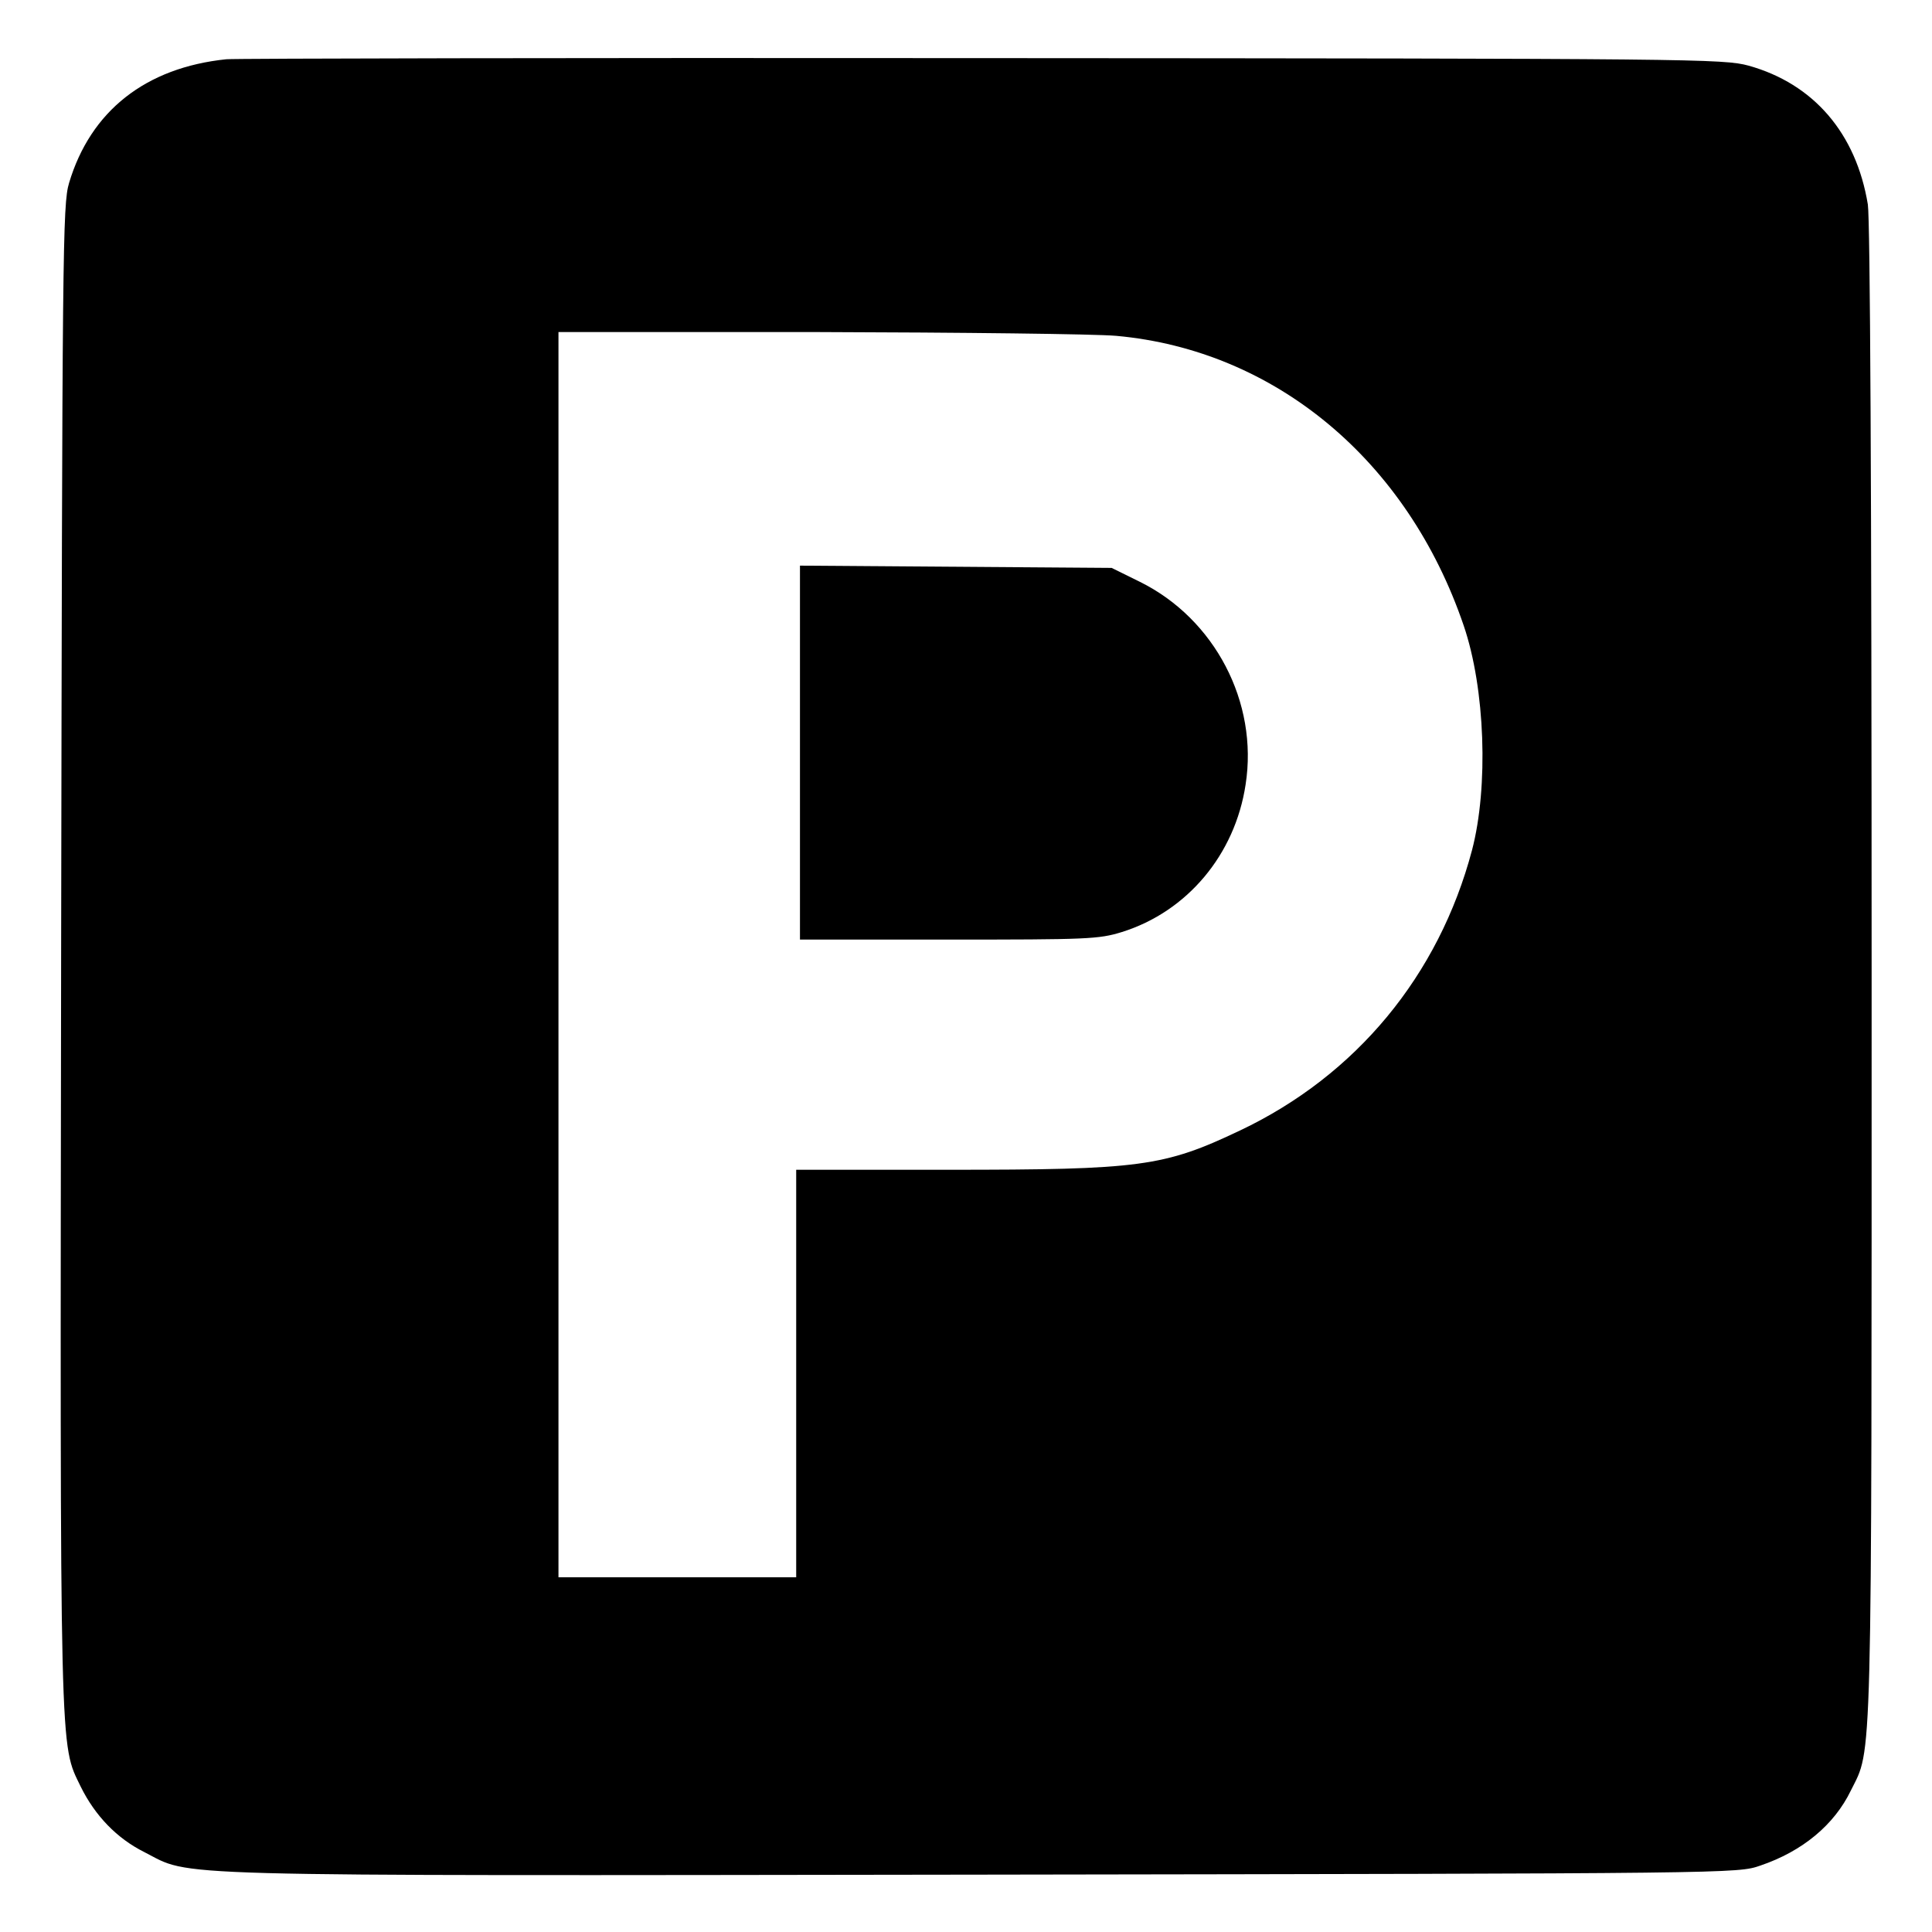
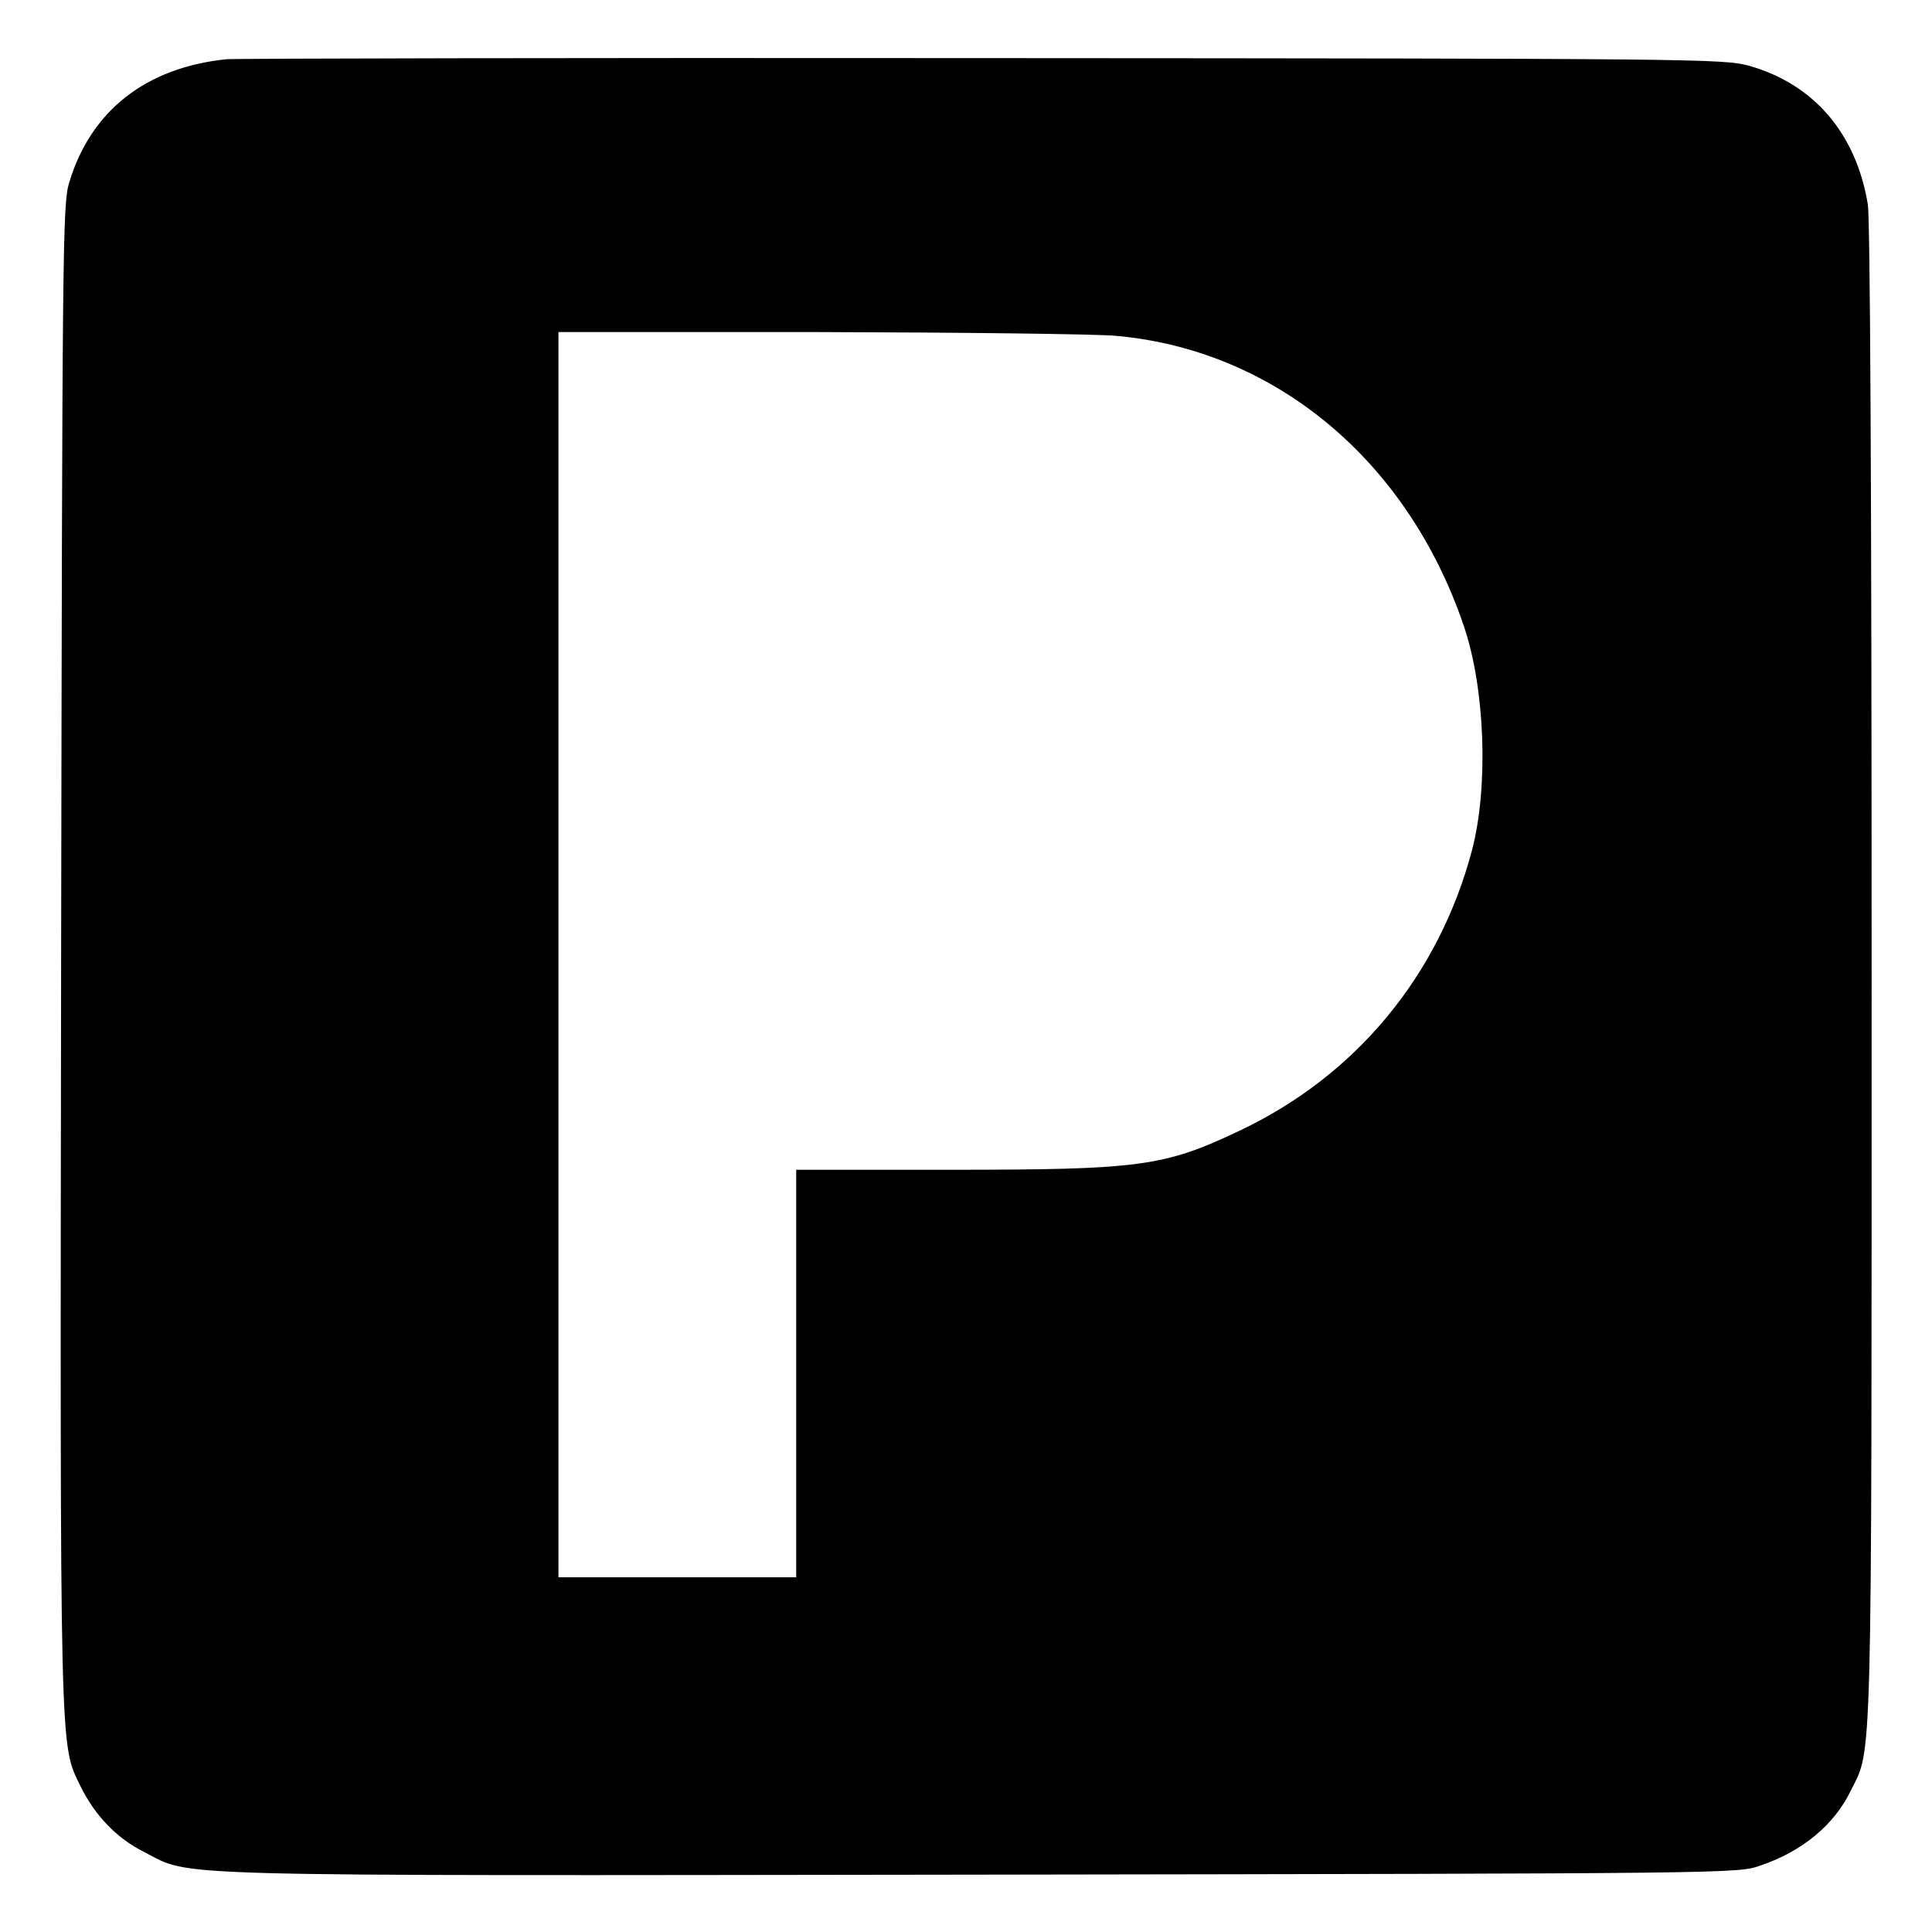
<svg xmlns="http://www.w3.org/2000/svg" version="1.0" width="512pt" height="512pt" viewBox="0 0 512 512" preserveAspectRatio="xMidYMid meet">
  <g transform="translate(0,512) scale(0.1,-0.1)" fill="#000000" stroke="none">
    <path d="M600 4963 c-214 -22 -360 -137 -417 -328 -17 -57 -18 -169 -21 -2044 -3 -2160 -4 -2090 52 -2206 38 -77 96 -137 168 -173 130 -66 2 -63 2216 -60 2001 3 2007 3 2067 24 112 38 196 108 240 199 57 115 55 20 55 2165 0 1295 -4 1997 -10 2038 -31 189 -144 320 -316 368 -67 18 -133 19 -2034 20 -1081 1 -1981 -1 -2000 -3z m2358 -733 c421 -38 772 -330 921 -768 57 -167 66 -427 22 -595 -88 -332 -307 -597 -615 -743 -202 -96 -264 -104 -773 -104 l-403 0 0 -540 0 -540 -315 0 -315 0 0 1650 0 1650 688 0 c378 -1 733 -5 790 -10z" />
-     <path d="M2120 3125 l0 -495 394 0 c367 0 398 1 459 20 173 54 300 205 328 391 34 218 -82 439 -280 537 l-75 37 -413 3 -413 3 0 -496z" />
  </g>
</svg>